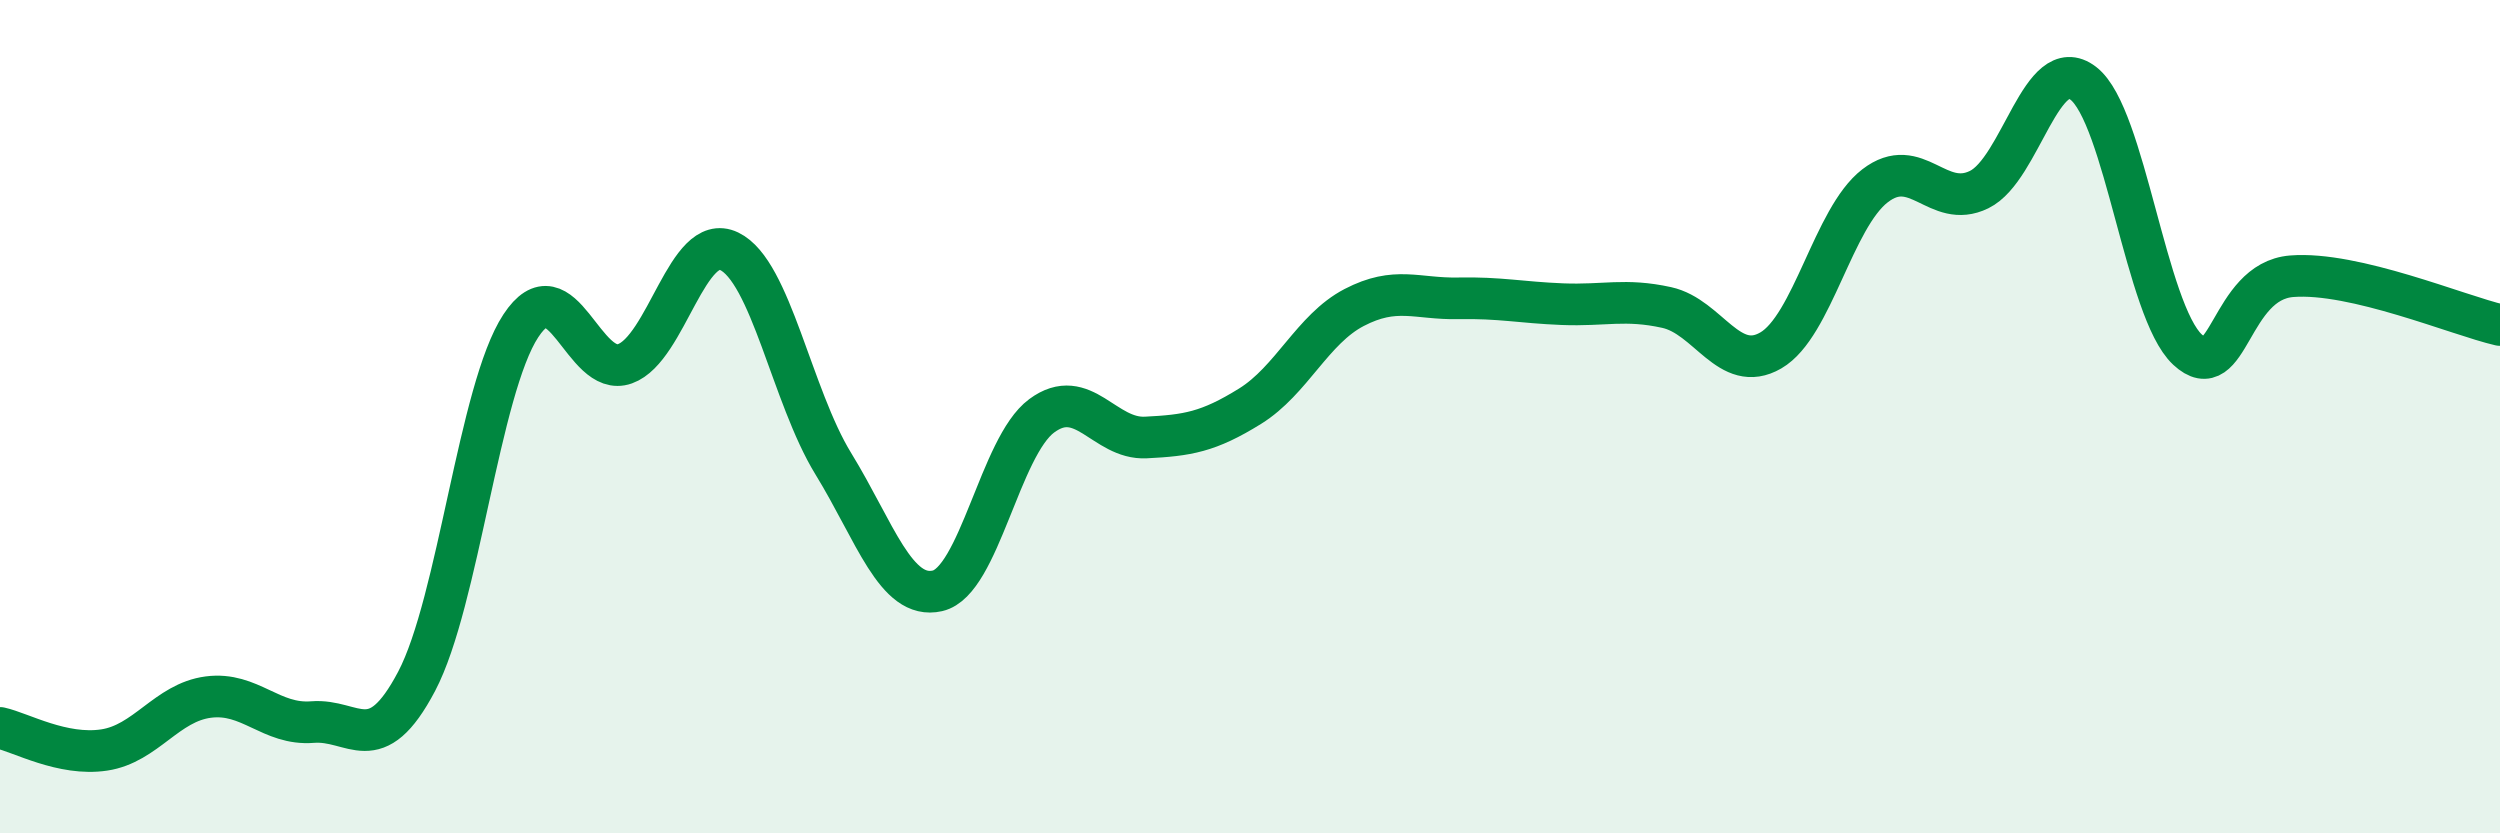
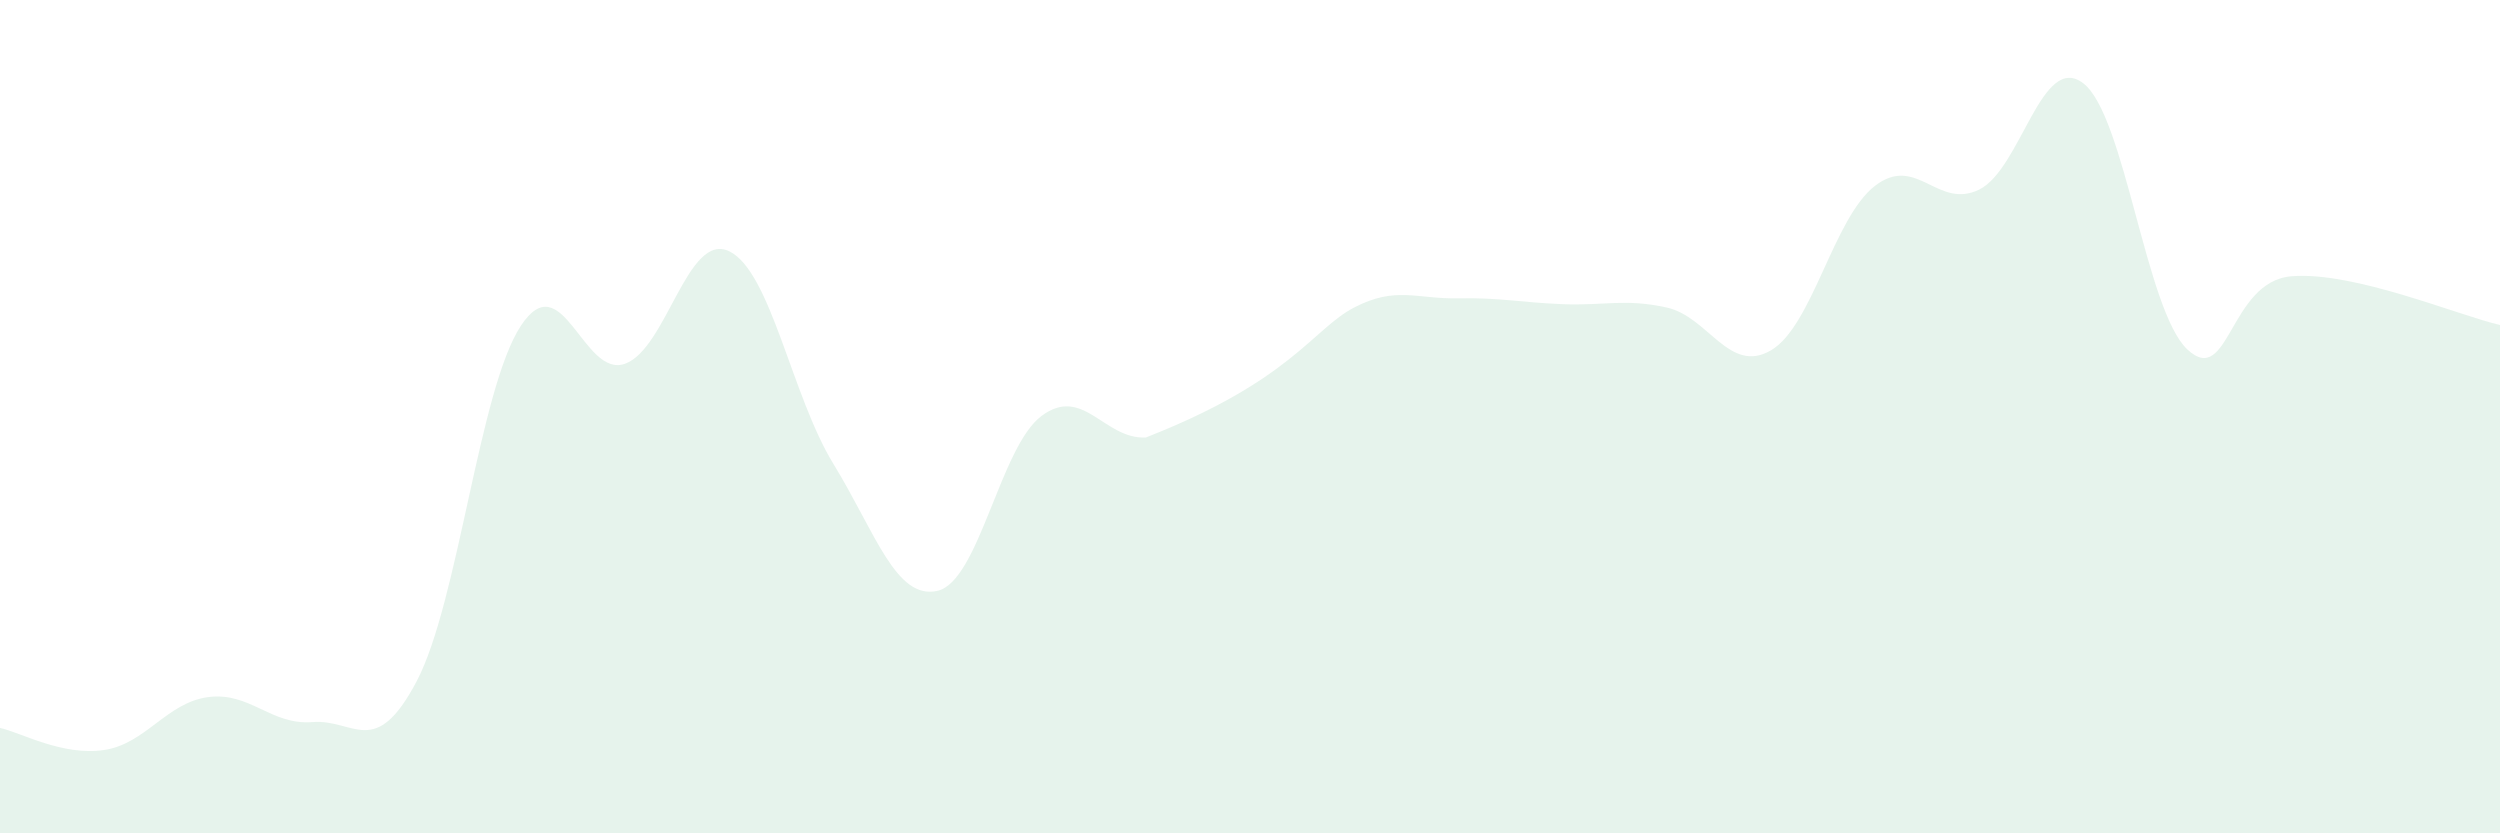
<svg xmlns="http://www.w3.org/2000/svg" width="60" height="20" viewBox="0 0 60 20">
-   <path d="M 0,17.47 C 0.5,17.58 1.5,18.15 2.5,18 C 3.5,17.85 4,16.86 5,16.73 C 6,16.6 6.5,17.41 7.5,17.33 C 8.5,17.25 9,18.25 10,16.35 C 11,14.45 11.5,9.34 12.5,7.82 C 13.5,6.3 14,9.09 15,8.73 C 16,8.37 16.5,5.55 17.5,6.03 C 18.5,6.51 19,9.5 20,11.13 C 21,12.76 21.5,14.41 22.5,14.18 C 23.5,13.95 24,10.72 25,9.98 C 26,9.24 26.5,10.55 27.5,10.5 C 28.5,10.45 29,10.37 30,9.75 C 31,9.13 31.5,7.9 32.5,7.38 C 33.5,6.86 34,7.18 35,7.16 C 36,7.14 36.5,7.26 37.5,7.3 C 38.5,7.34 39,7.16 40,7.38 C 41,7.6 41.5,8.99 42.5,8.41 C 43.5,7.83 44,5.23 45,4.46 C 46,3.69 46.5,5.04 47.5,4.55 C 48.5,4.06 49,1.23 50,2 C 51,2.77 51.5,7.46 52.5,8.39 C 53.5,9.32 53.5,6.75 55,6.63 C 56.5,6.51 59,7.57 60,7.8L60 20L0 20Z" fill="#008740" opacity="0.1" stroke-linecap="round" stroke-linejoin="round" />
-   <path d="M 0,17.47 C 0.5,17.58 1.5,18.15 2.5,18 C 3.5,17.85 4,16.86 5,16.73 C 6,16.6 6.5,17.41 7.5,17.33 C 8.5,17.25 9,18.25 10,16.35 C 11,14.45 11.5,9.34 12.5,7.82 C 13.5,6.3 14,9.09 15,8.73 C 16,8.37 16.5,5.55 17.5,6.03 C 18.5,6.51 19,9.5 20,11.13 C 21,12.76 21.5,14.41 22.5,14.18 C 23.5,13.95 24,10.72 25,9.98 C 26,9.24 26.5,10.55 27.5,10.5 C 28.5,10.45 29,10.37 30,9.75 C 31,9.13 31.5,7.9 32.5,7.38 C 33.5,6.86 34,7.18 35,7.16 C 36,7.14 36.5,7.26 37.5,7.3 C 38.5,7.34 39,7.16 40,7.38 C 41,7.6 41.5,8.99 42.5,8.41 C 43.5,7.83 44,5.23 45,4.46 C 46,3.69 46.5,5.04 47.5,4.55 C 48.5,4.06 49,1.23 50,2 C 51,2.77 51.5,7.46 52.5,8.39 C 53.5,9.32 53.5,6.75 55,6.63 C 56.5,6.51 59,7.57 60,7.8" stroke="#008740" stroke-width="1" fill="none" stroke-linecap="round" stroke-linejoin="round" />
+   <path d="M 0,17.47 C 0.5,17.58 1.5,18.15 2.5,18 C 3.5,17.85 4,16.86 5,16.73 C 6,16.6 6.5,17.41 7.5,17.33 C 8.5,17.25 9,18.25 10,16.35 C 11,14.45 11.5,9.34 12.5,7.82 C 13.5,6.3 14,9.09 15,8.73 C 16,8.37 16.5,5.55 17.5,6.03 C 18.5,6.51 19,9.5 20,11.13 C 21,12.76 21.5,14.41 22.5,14.18 C 23.5,13.95 24,10.72 25,9.98 C 26,9.24 26.5,10.55 27.5,10.5 C 31,9.13 31.5,7.9 32.5,7.38 C 33.5,6.86 34,7.18 35,7.16 C 36,7.14 36.5,7.26 37.5,7.3 C 38.5,7.34 39,7.16 40,7.38 C 41,7.6 41.5,8.99 42.5,8.41 C 43.5,7.83 44,5.23 45,4.46 C 46,3.69 46.5,5.04 47.5,4.55 C 48.5,4.06 49,1.23 50,2 C 51,2.77 51.5,7.46 52.5,8.39 C 53.5,9.32 53.5,6.75 55,6.63 C 56.5,6.51 59,7.57 60,7.8L60 20L0 20Z" fill="#008740" opacity="0.1" stroke-linecap="round" stroke-linejoin="round" />
</svg>